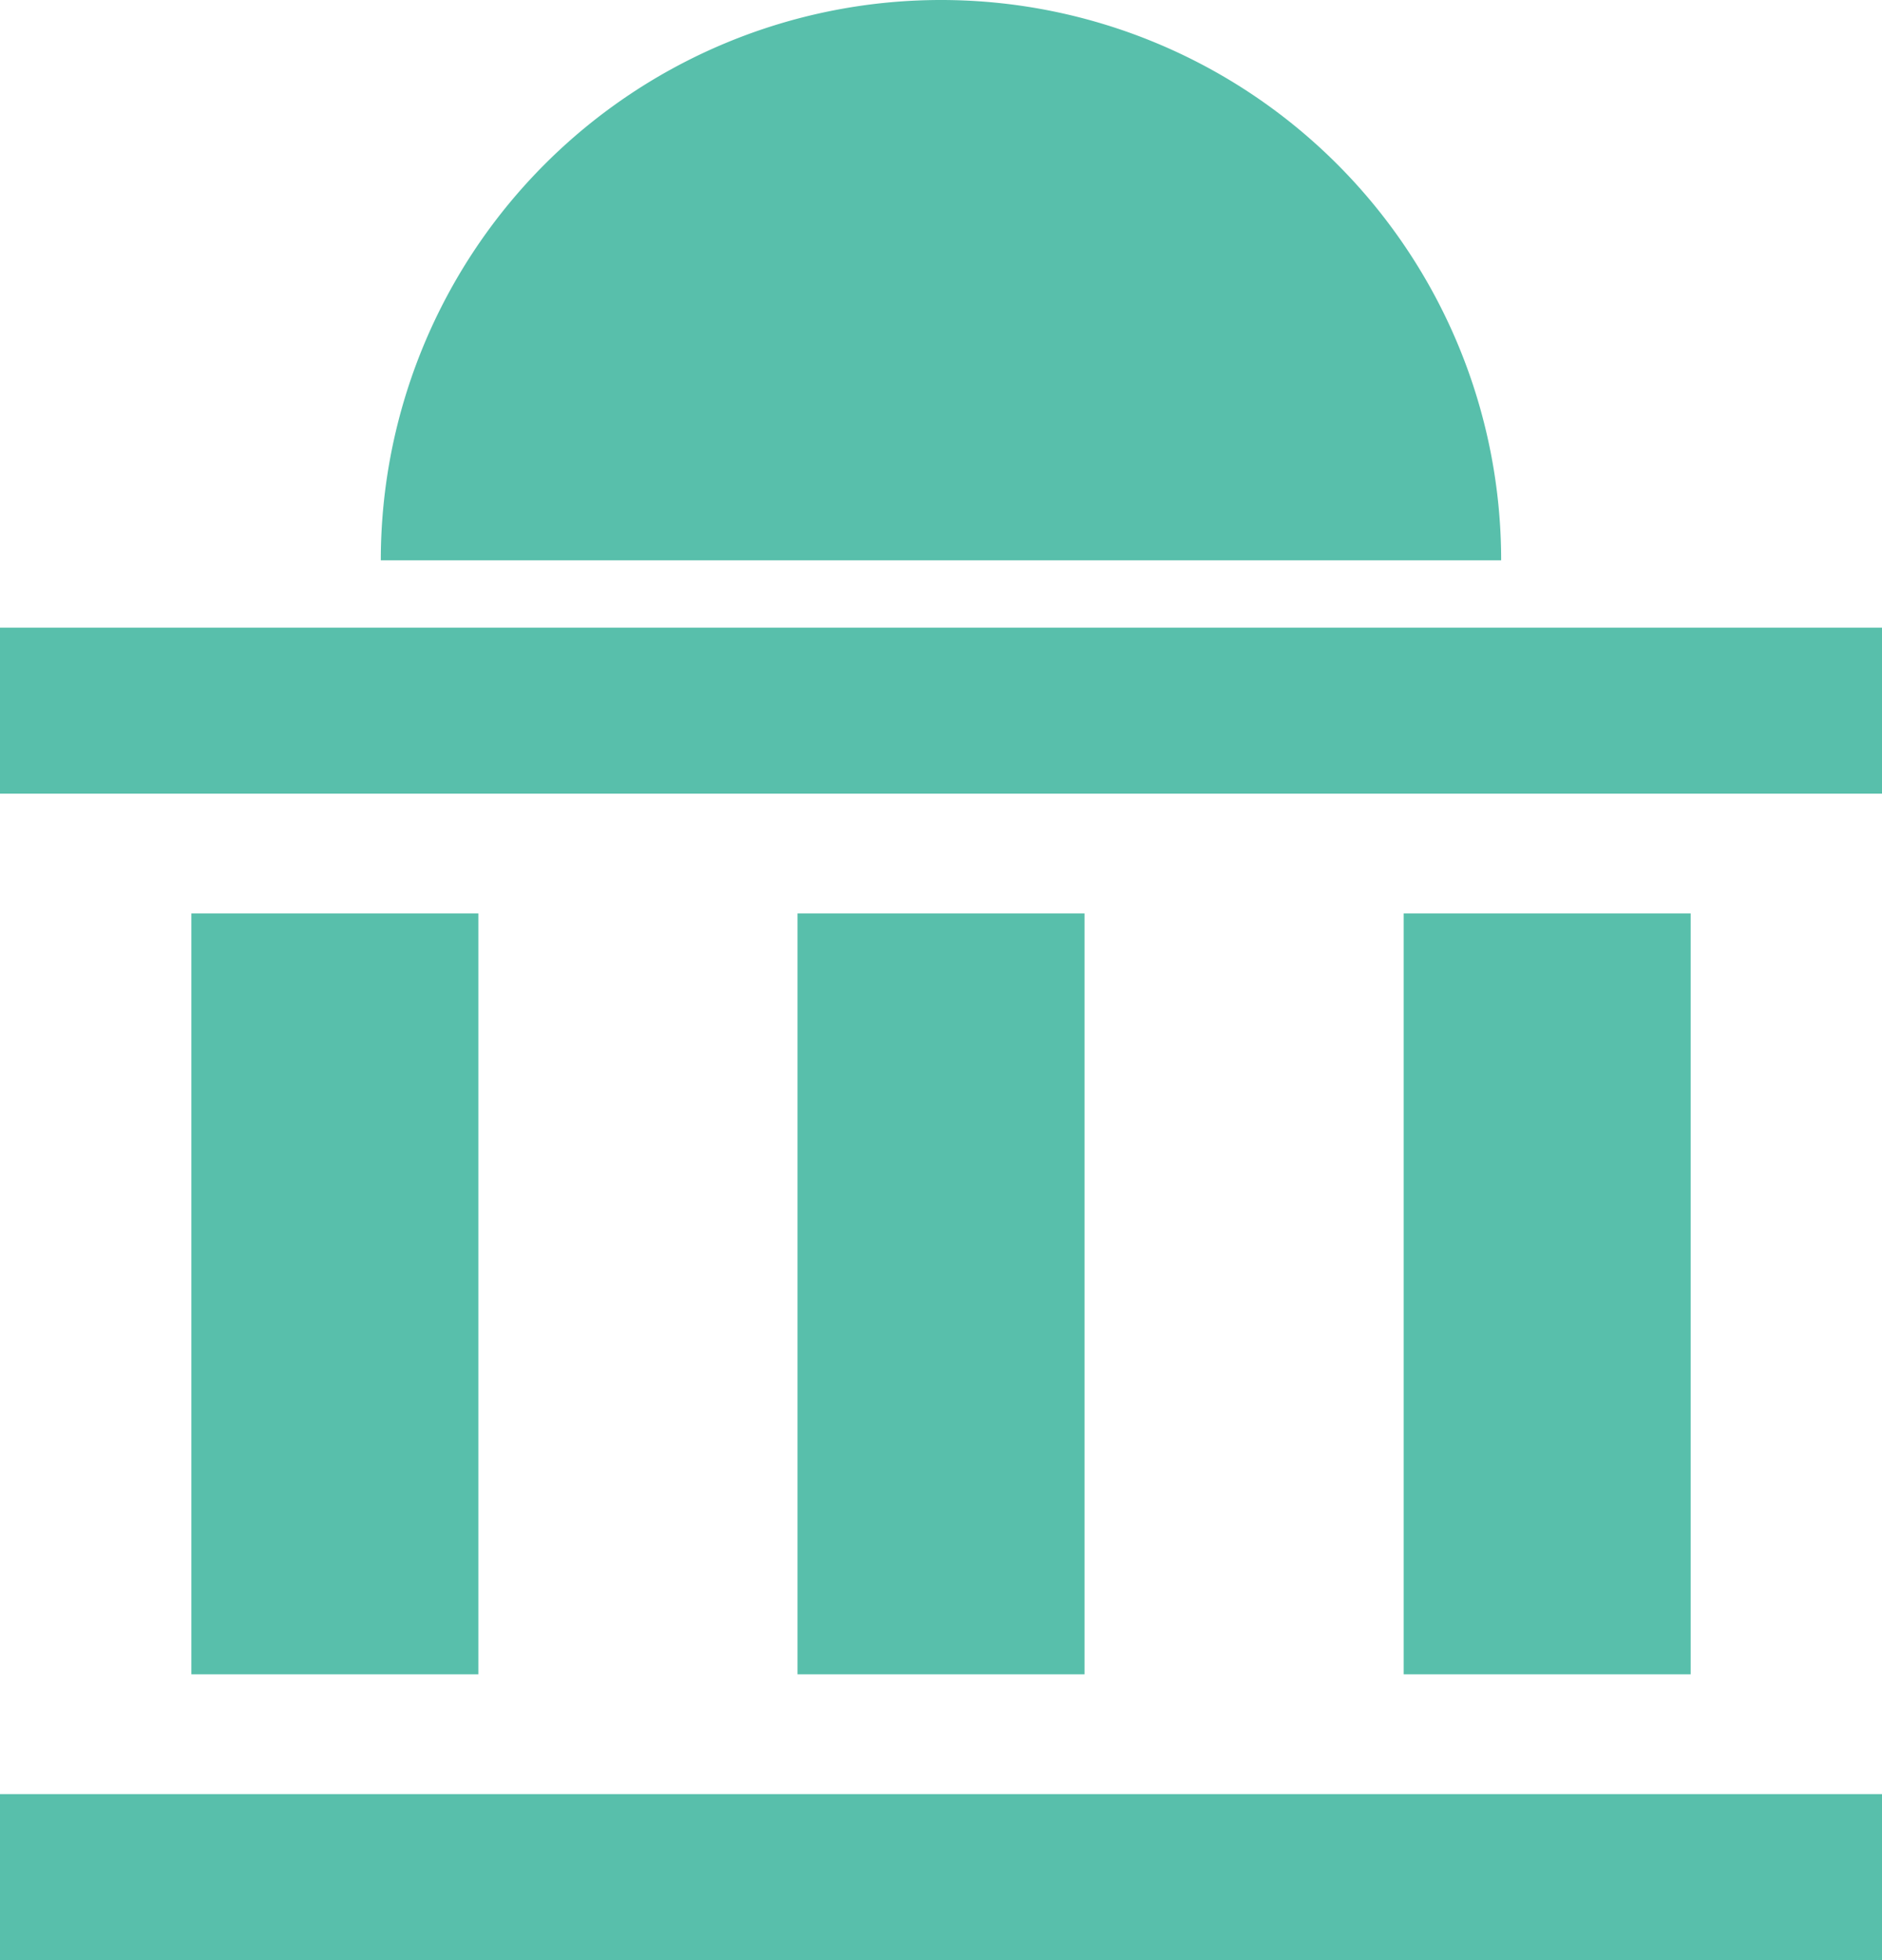
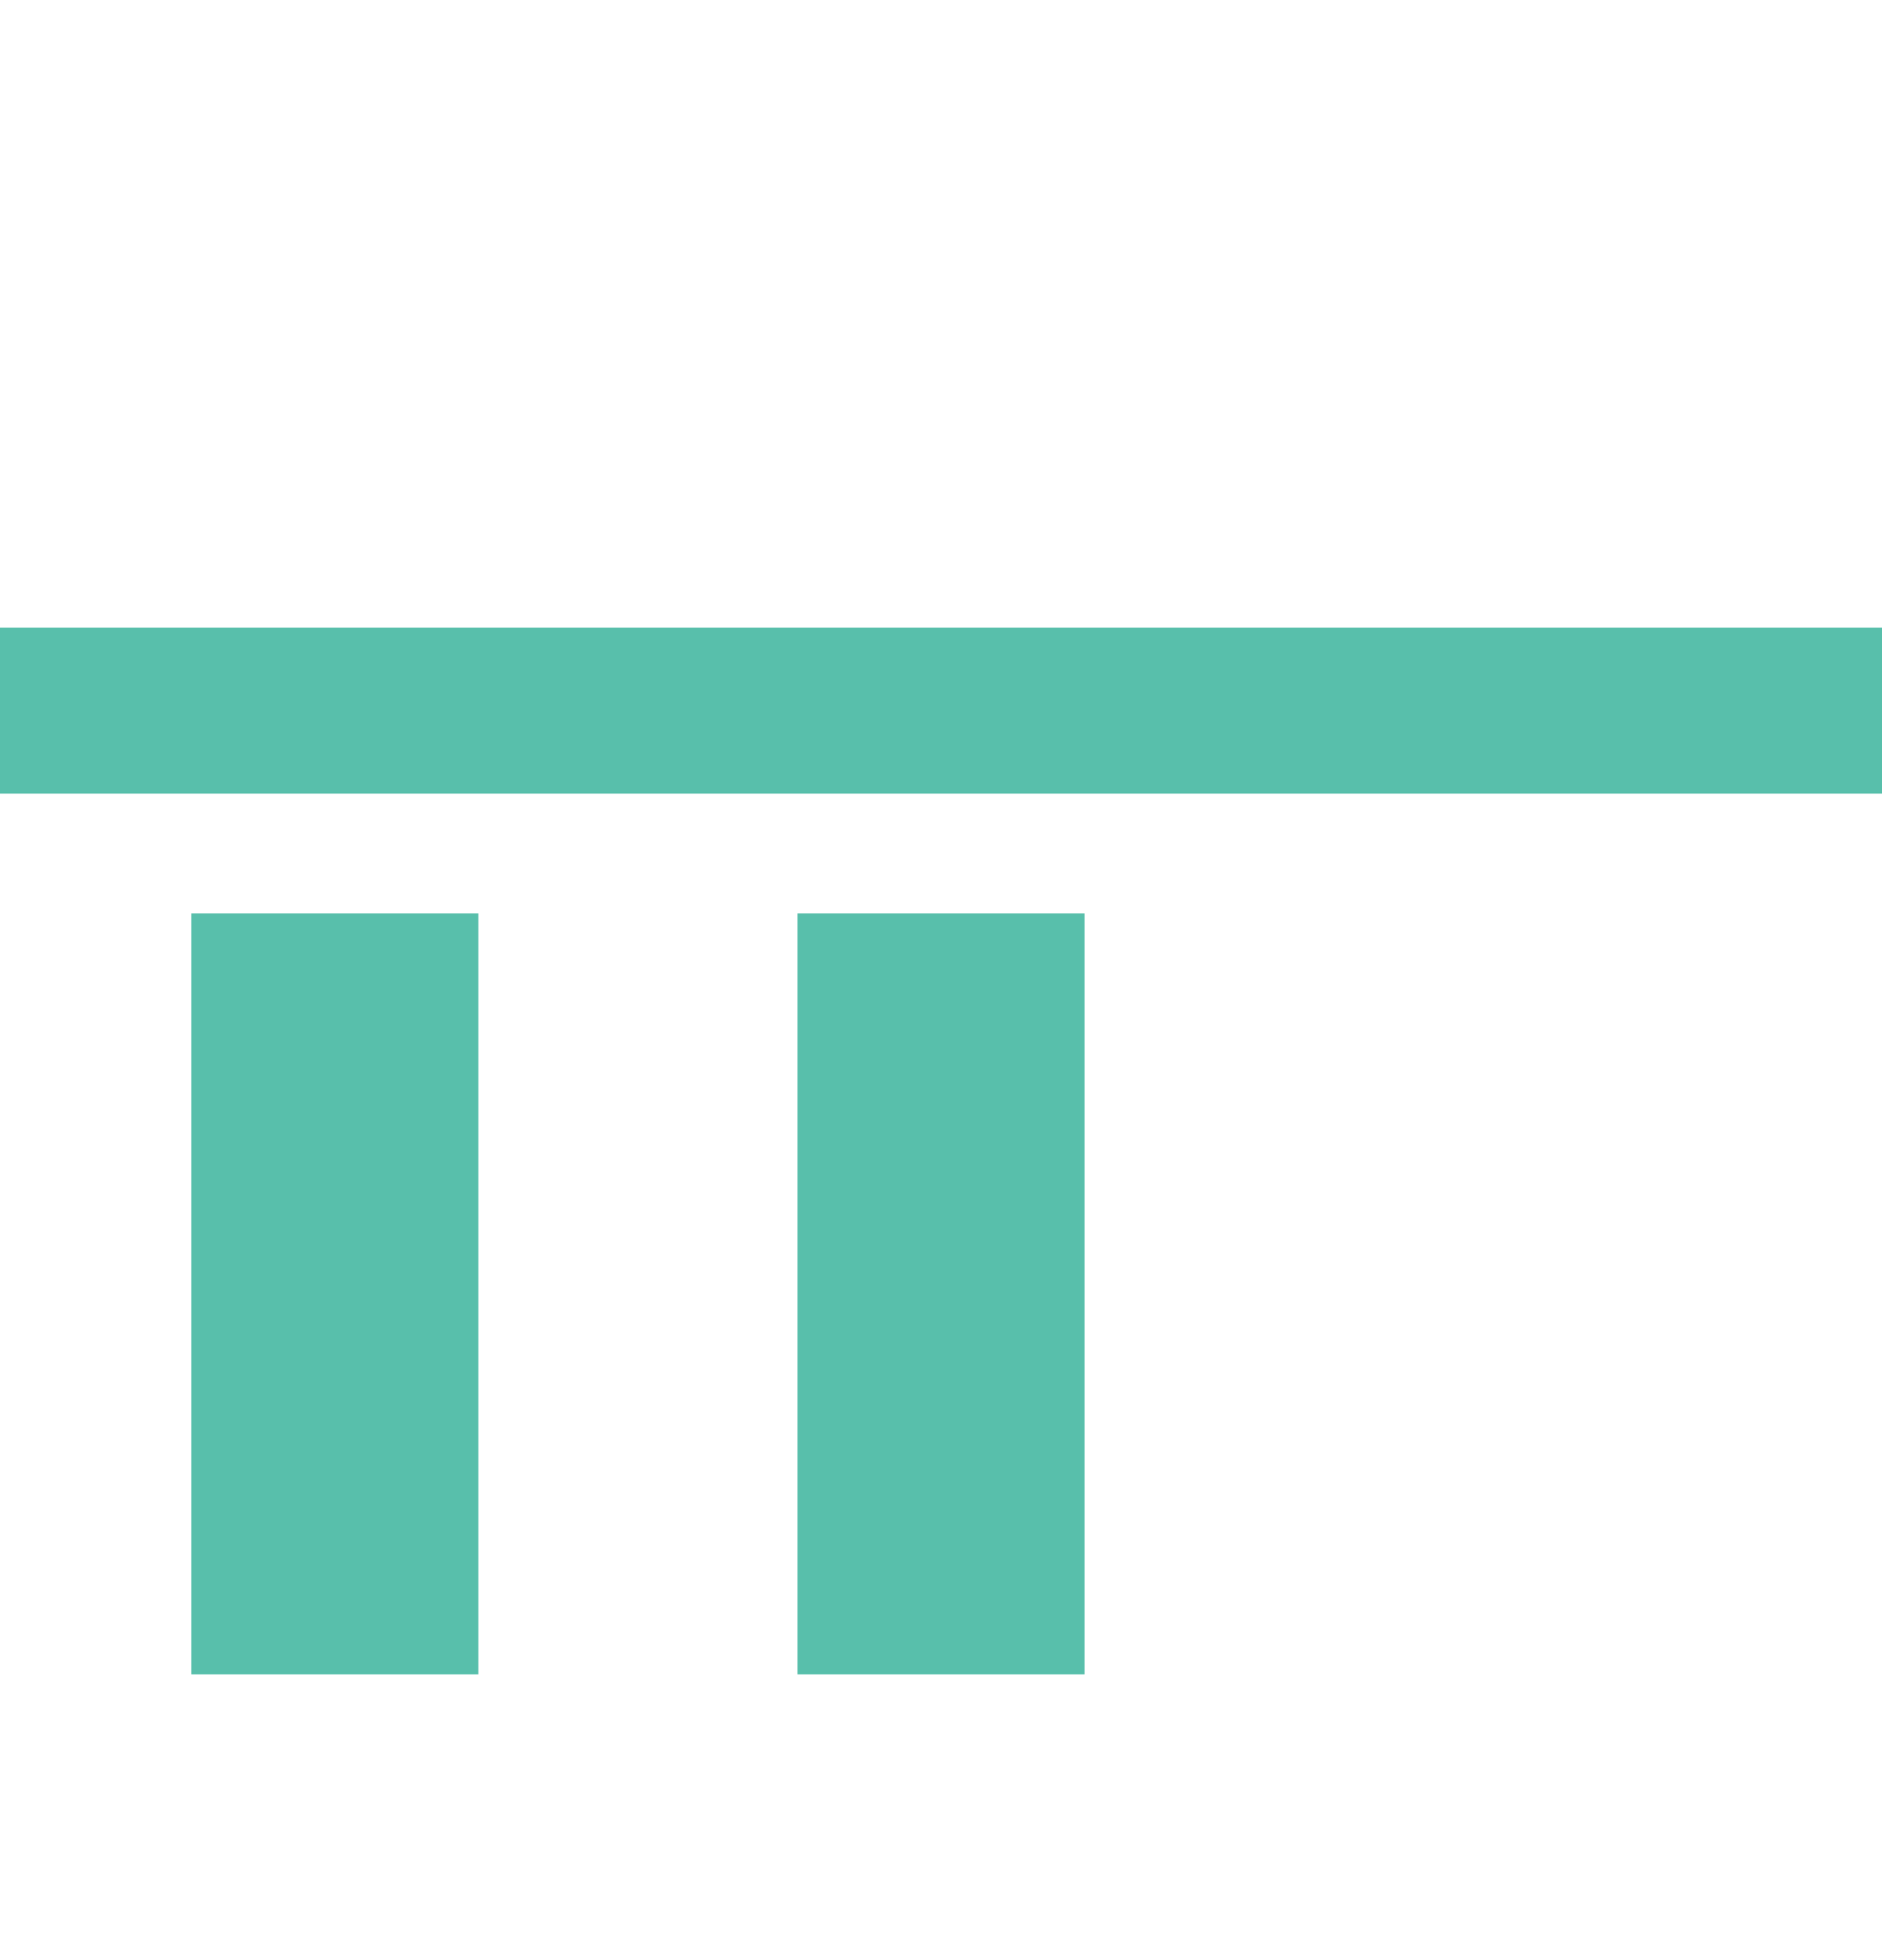
<svg xmlns="http://www.w3.org/2000/svg" id="Layer_1" data-name="Layer 1" viewBox="0 0 475.39 495">
  <defs>
    <style>.cls-1{fill:none;}.cls-2{fill:#58bfab;}.cls-3{clip-path:url(#clip-path);}</style>
    <clipPath id="clip-path">
-       <rect class="cls-1" width="475.39" height="495" />
-     </clipPath>
+       </clipPath>
  </defs>
  <title>i6</title>
-   <rect class="cls-2" y="453.08" width="475.39" height="41.92" />
  <rect class="cls-2" y="158.51" width="475.39" height="41.92" />
  <rect class="cls-2" x="48.34" y="230.68" width="72.5" height="192.15" />
-   <rect class="cls-2" x="354.56" y="230.68" width="72.5" height="192.15" />
  <rect class="cls-2" x="201.45" y="230.68" width="72.5" height="192.15" />
  <g class="cls-3">
-     <path class="cls-2" d="M96.19,141.5a141.5,141.5,0,0,1,283,0" />
-   </g>
+     </g>
</svg>